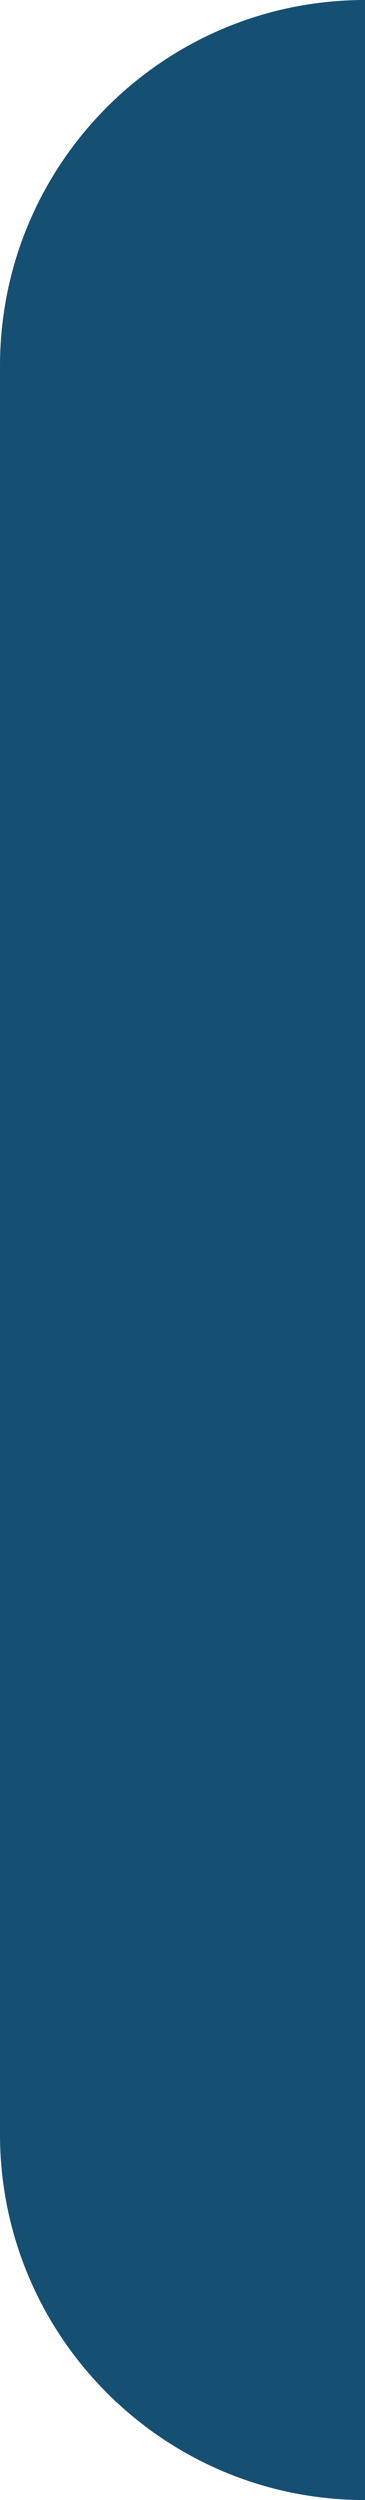
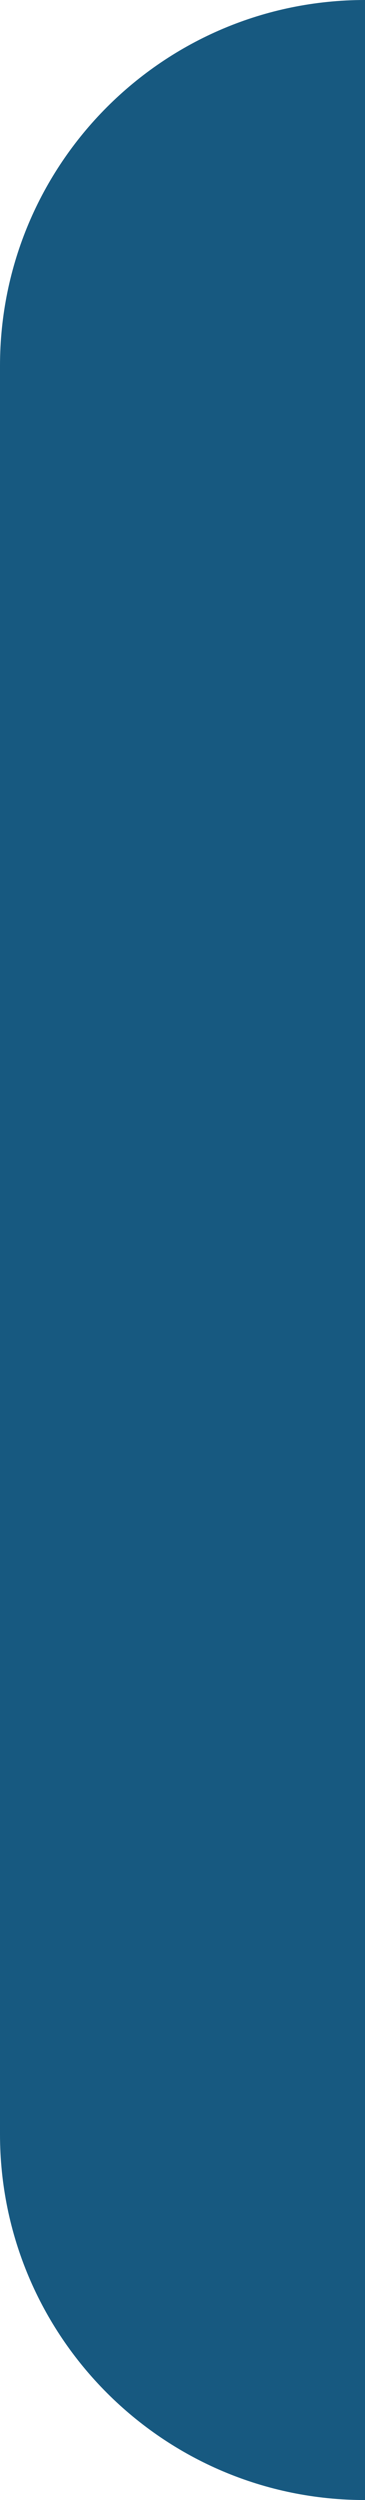
<svg xmlns="http://www.w3.org/2000/svg" version="1.1" width="6px" height="41px" viewBox="0 0 6 41" aria-hidden="true">
  <defs>
    <linearGradient class="cerosgradient" data-cerosgradient="true" id="CerosGradient_idf59dfe0f3" gradientUnits="userSpaceOnUse" x1="50%" y1="100%" x2="50%" y2="0%">
      <stop offset="0%" stop-color="#d1d1d1" />
      <stop offset="100%" stop-color="#d1d1d1" />
    </linearGradient>
    <linearGradient />
  </defs>
  <g>
    <g transform="matrix(1, 0, 0, 1, 0, 0)">
-       <path d="M0,6c0,-3.314 2.686,-6 6,-6v0v41v0c-3.314,0 -6,-2.686 -6,-6z" transform="matrix(1,0,0,1,0,0)" fill-rule="nonzero" fill="#175980" />
-       <path d="M0,6c0,-3.314 2.686,-6 6,-6v0v41v0c-3.314,0 -6,-2.686 -6,-6z" transform="matrix(1,0,0,1,0,0)" fill-rule="nonzero" fill-opacity="0.1" fill="#000000" />
+       <path d="M0,6c0,-3.314 2.686,-6 6,-6v0v41v0c-3.314,0 -6,-2.686 -6,-6" transform="matrix(1,0,0,1,0,0)" fill-rule="nonzero" fill="#175980" />
    </g>
  </g>
</svg>